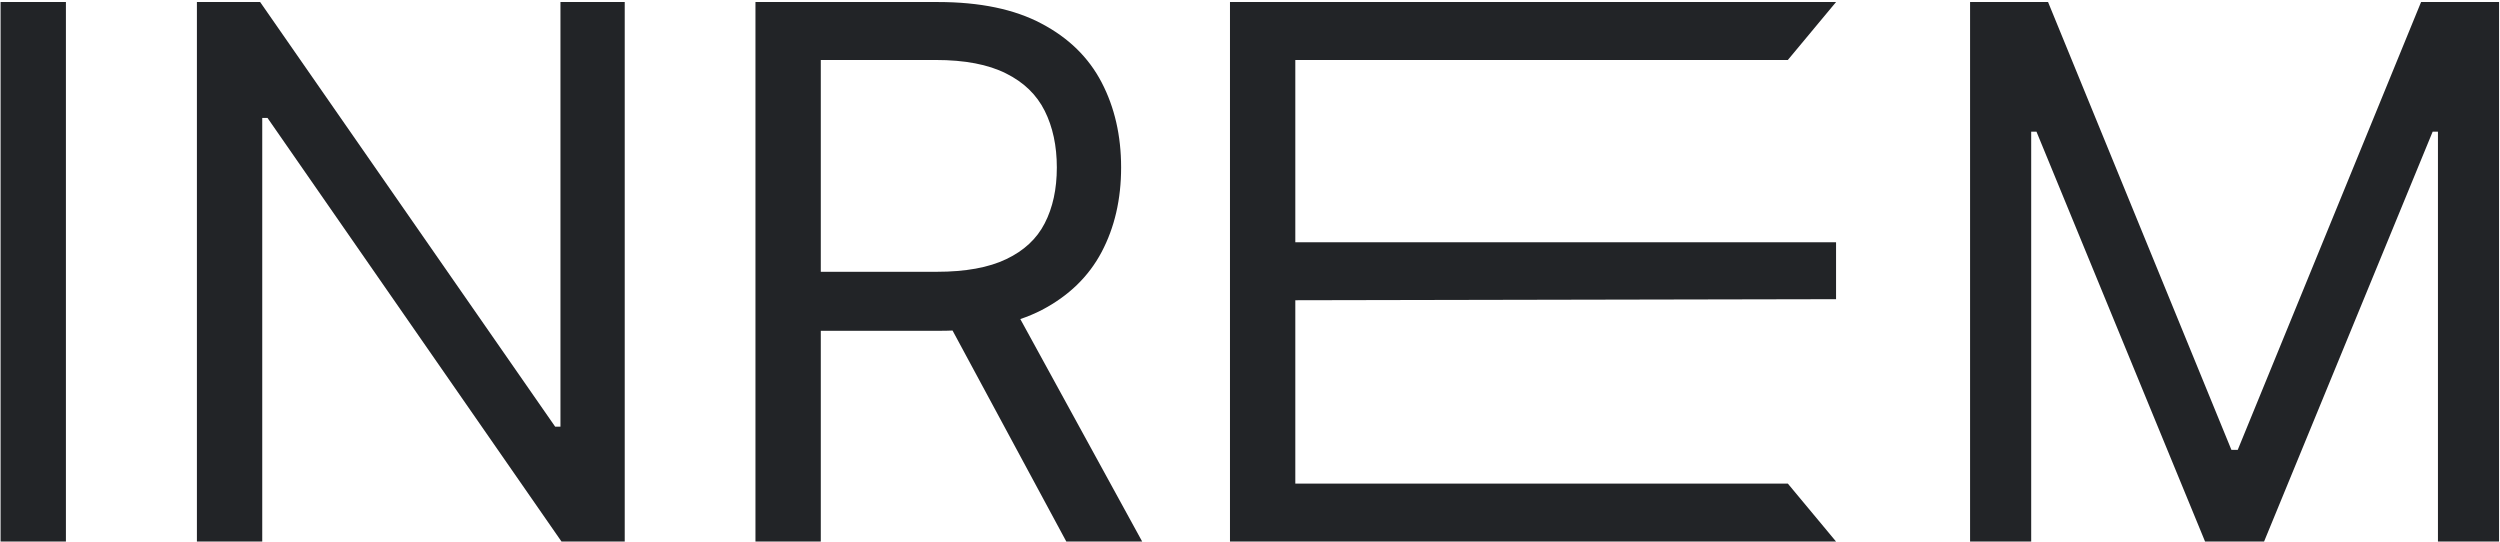
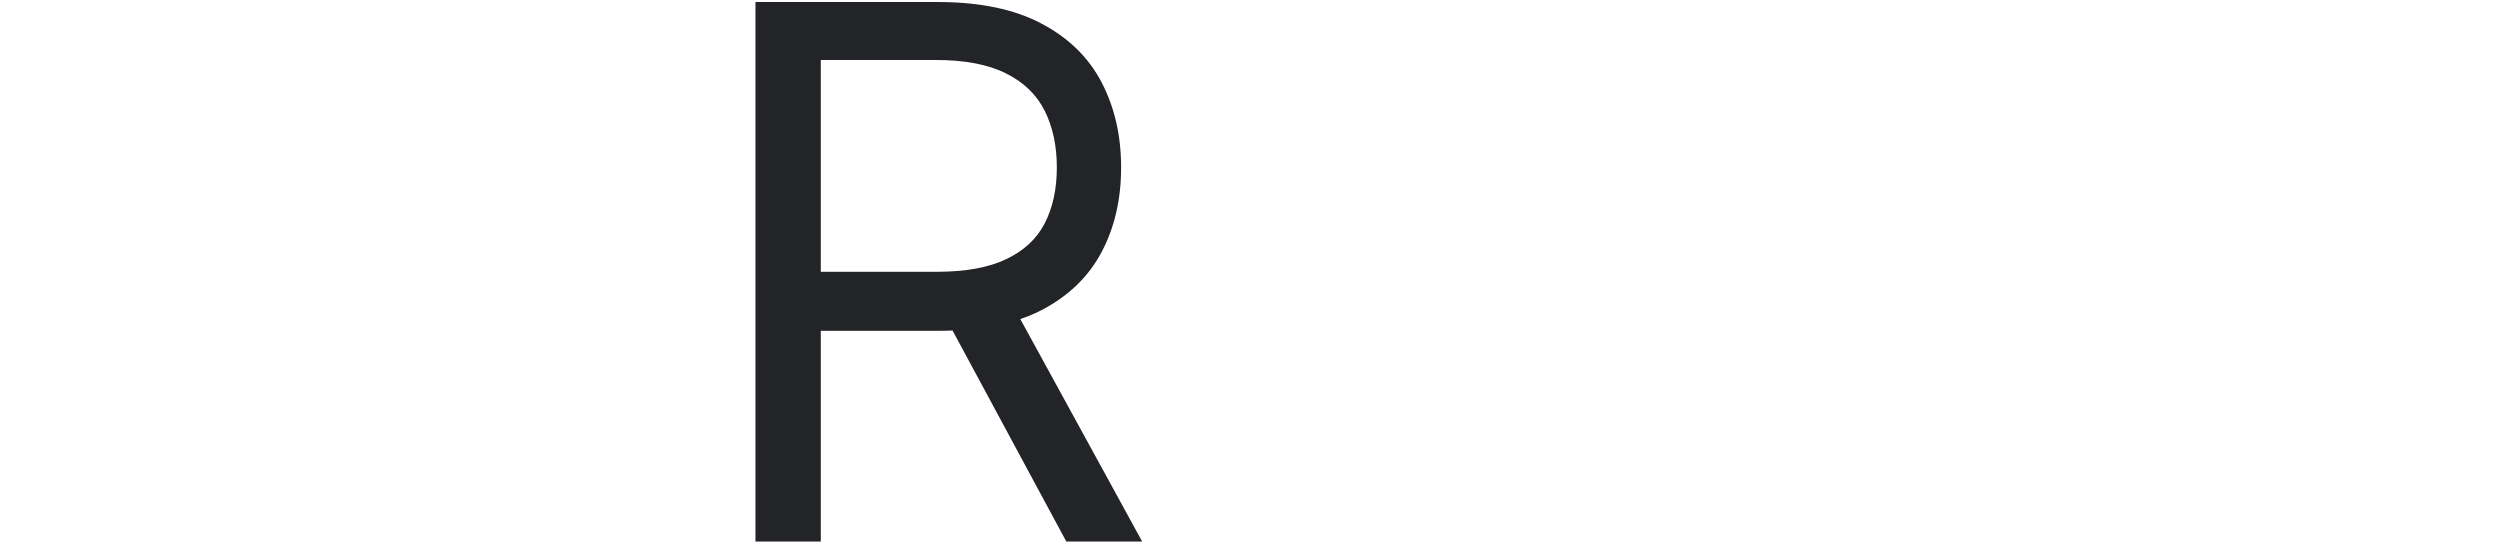
<svg xmlns="http://www.w3.org/2000/svg" width="337" height="73" viewBox="0 0 337 73" fill="none">
-   <path d="M8.885 0.273V73.001H0.078V0.273H8.885Z" fill="#222427" />
-   <path d="M84.213 0.273V73.001H75.691L36.06 15.898H35.35V73.001H26.543V0.273H35.066L74.838 57.518H75.549V0.273H84.213Z" fill="#222427" />
  <path d="M101.836 73.001V0.273H126.41C132.092 0.273 136.755 1.244 140.401 3.185C144.047 5.103 146.746 7.743 148.498 11.104C150.25 14.466 151.126 18.29 151.126 22.575C151.126 26.86 150.25 30.659 148.498 33.974C146.746 37.288 144.059 39.892 140.437 41.786C136.815 43.657 132.186 44.592 126.552 44.592H106.665V36.637H126.268C130.15 36.637 133.275 36.069 135.643 34.932C138.034 33.796 139.762 32.186 140.827 30.103C141.916 27.996 142.461 25.486 142.461 22.575C142.461 19.663 141.916 17.118 140.827 14.94C139.738 12.762 137.998 11.081 135.607 9.897C133.216 8.69 130.056 8.086 126.126 8.086H110.643V73.001H101.836ZM136.069 40.33L153.967 73.001H143.739L126.126 40.33H136.069Z" fill="#222427" />
-   <path d="M165.801 73.001V0.273H247.5L241 8.086H174.608V32.66H247.5V40.33L174.608 40.472V65.188H241L247.5 73.001H165.801Z" fill="#222427" />
-   <path d="M265.566 0.273H276.078L300.794 60.643H301.646L326.362 0.273H336.873V73.001H328.635V17.745H327.924L305.197 73.001H297.243L274.515 17.745H273.805V73.001H265.566V0.273Z" fill="#222427" />
</svg>